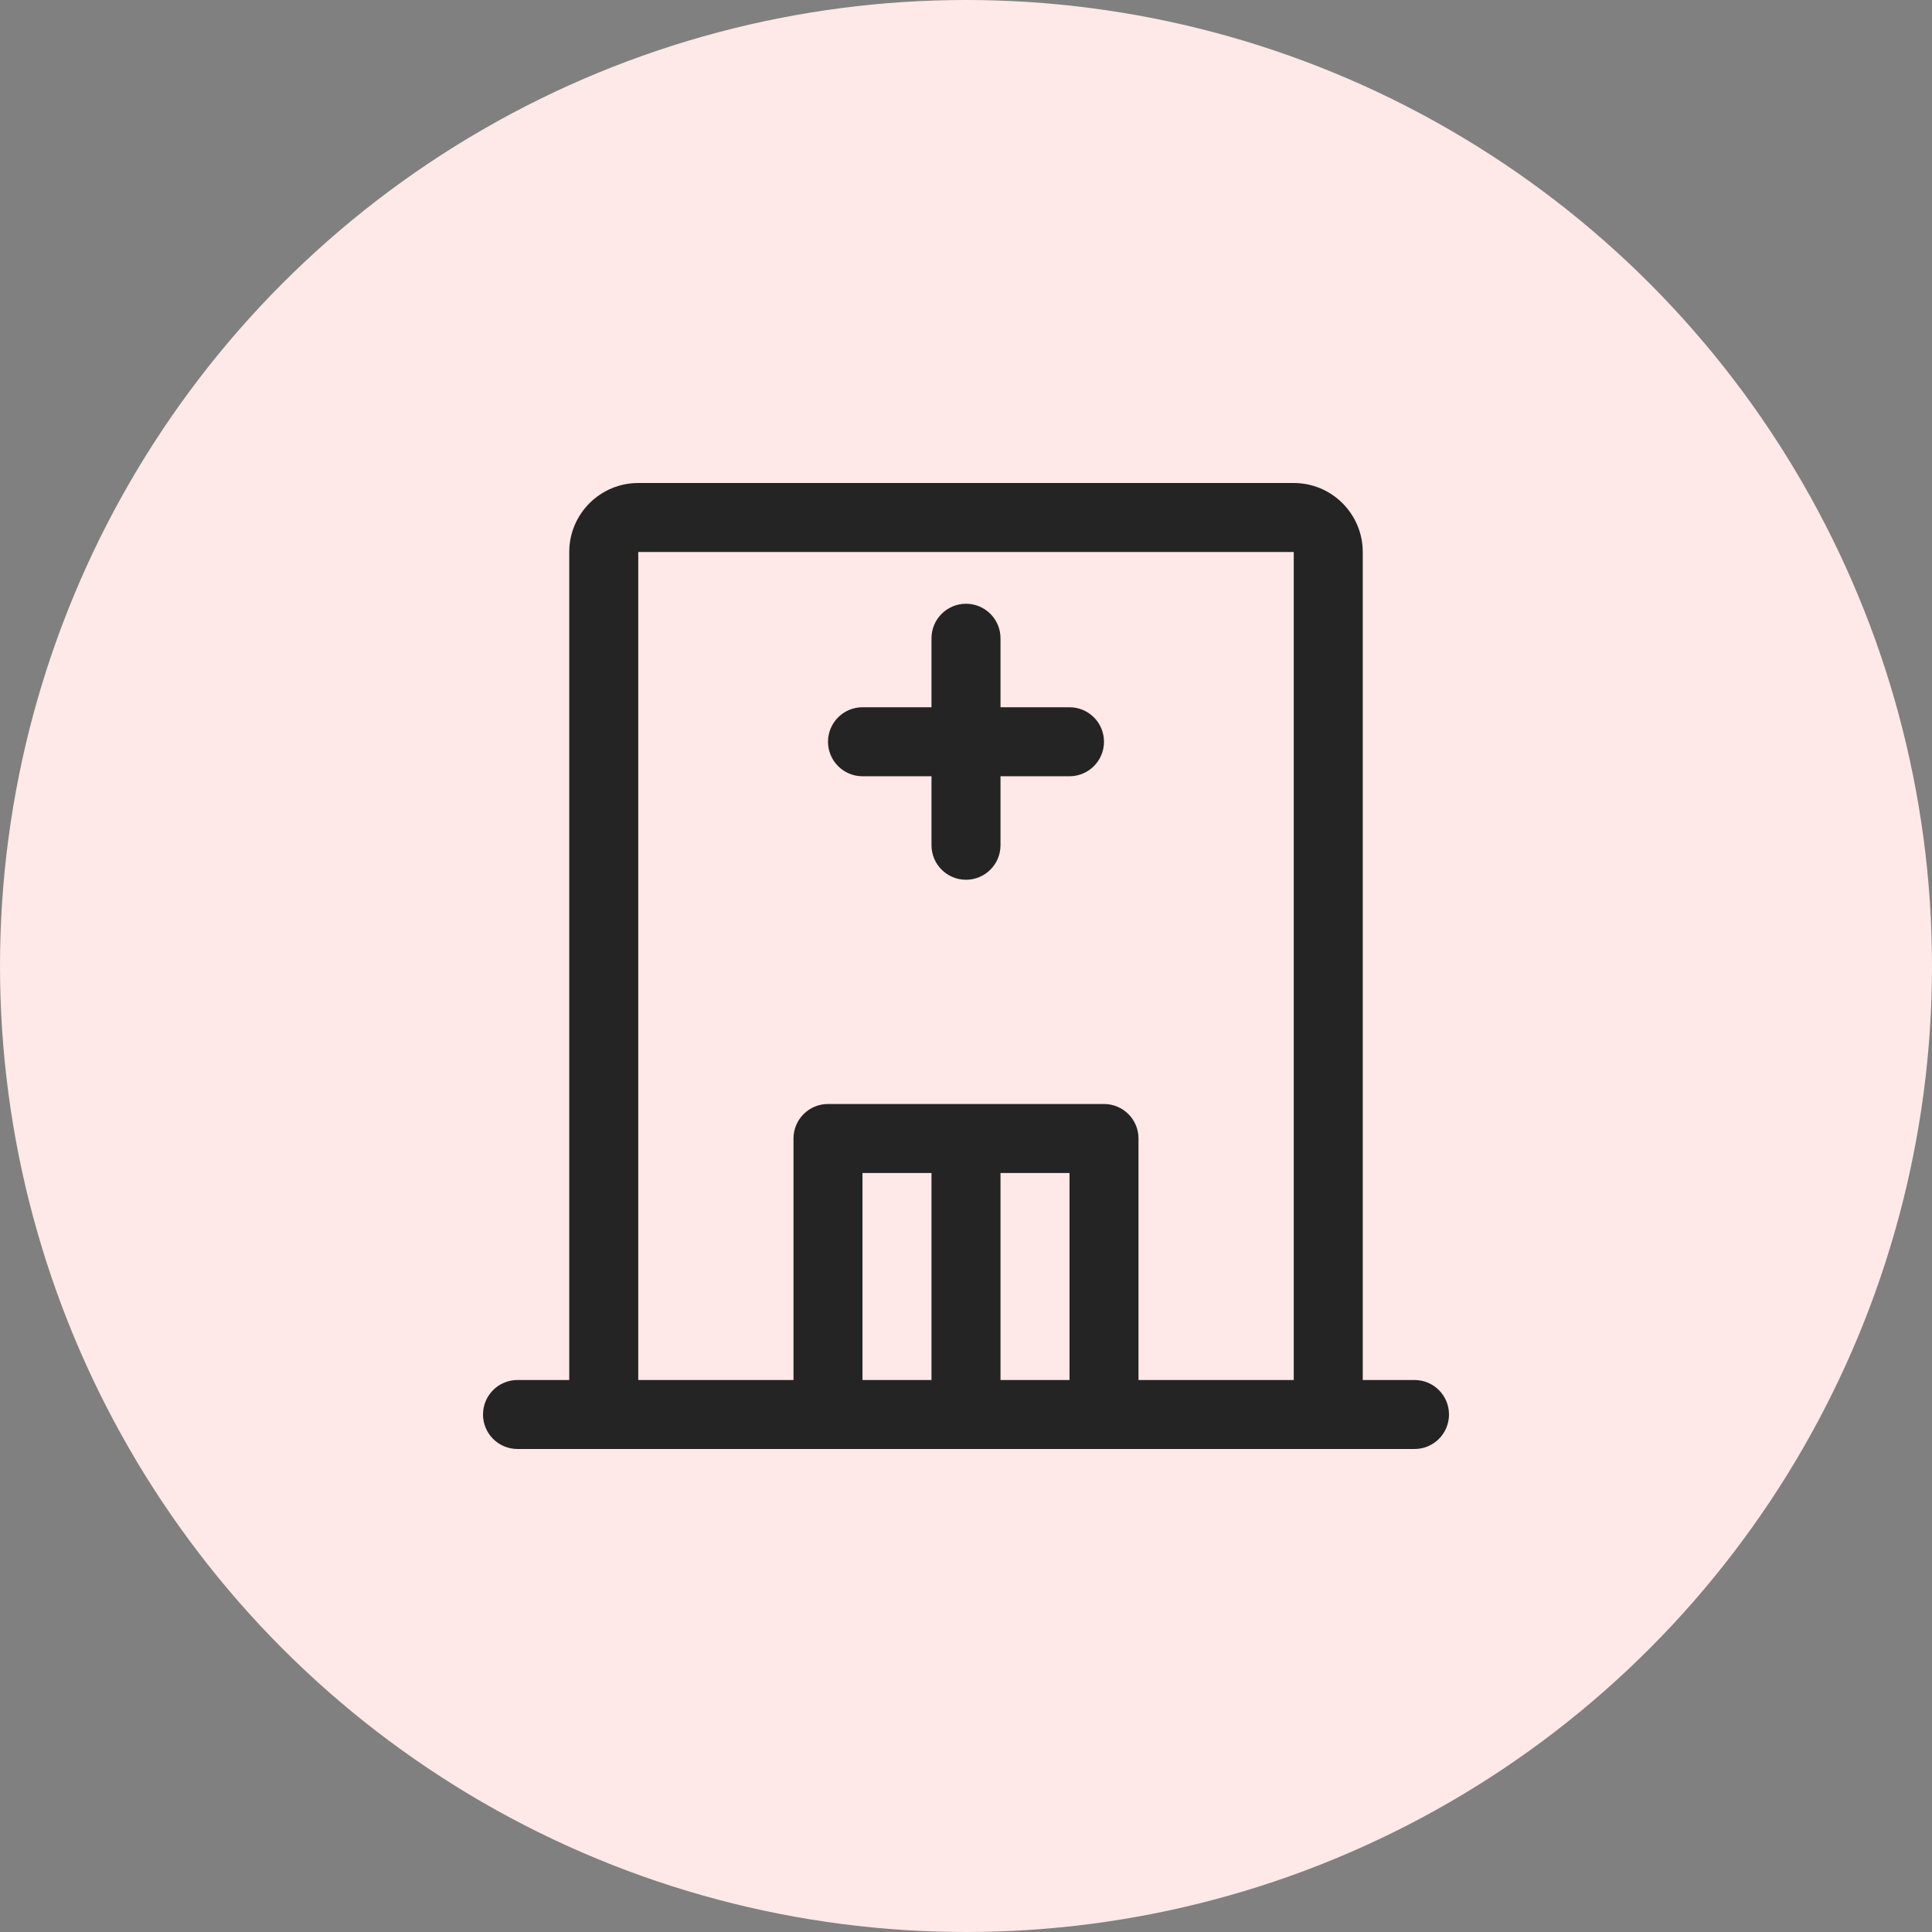
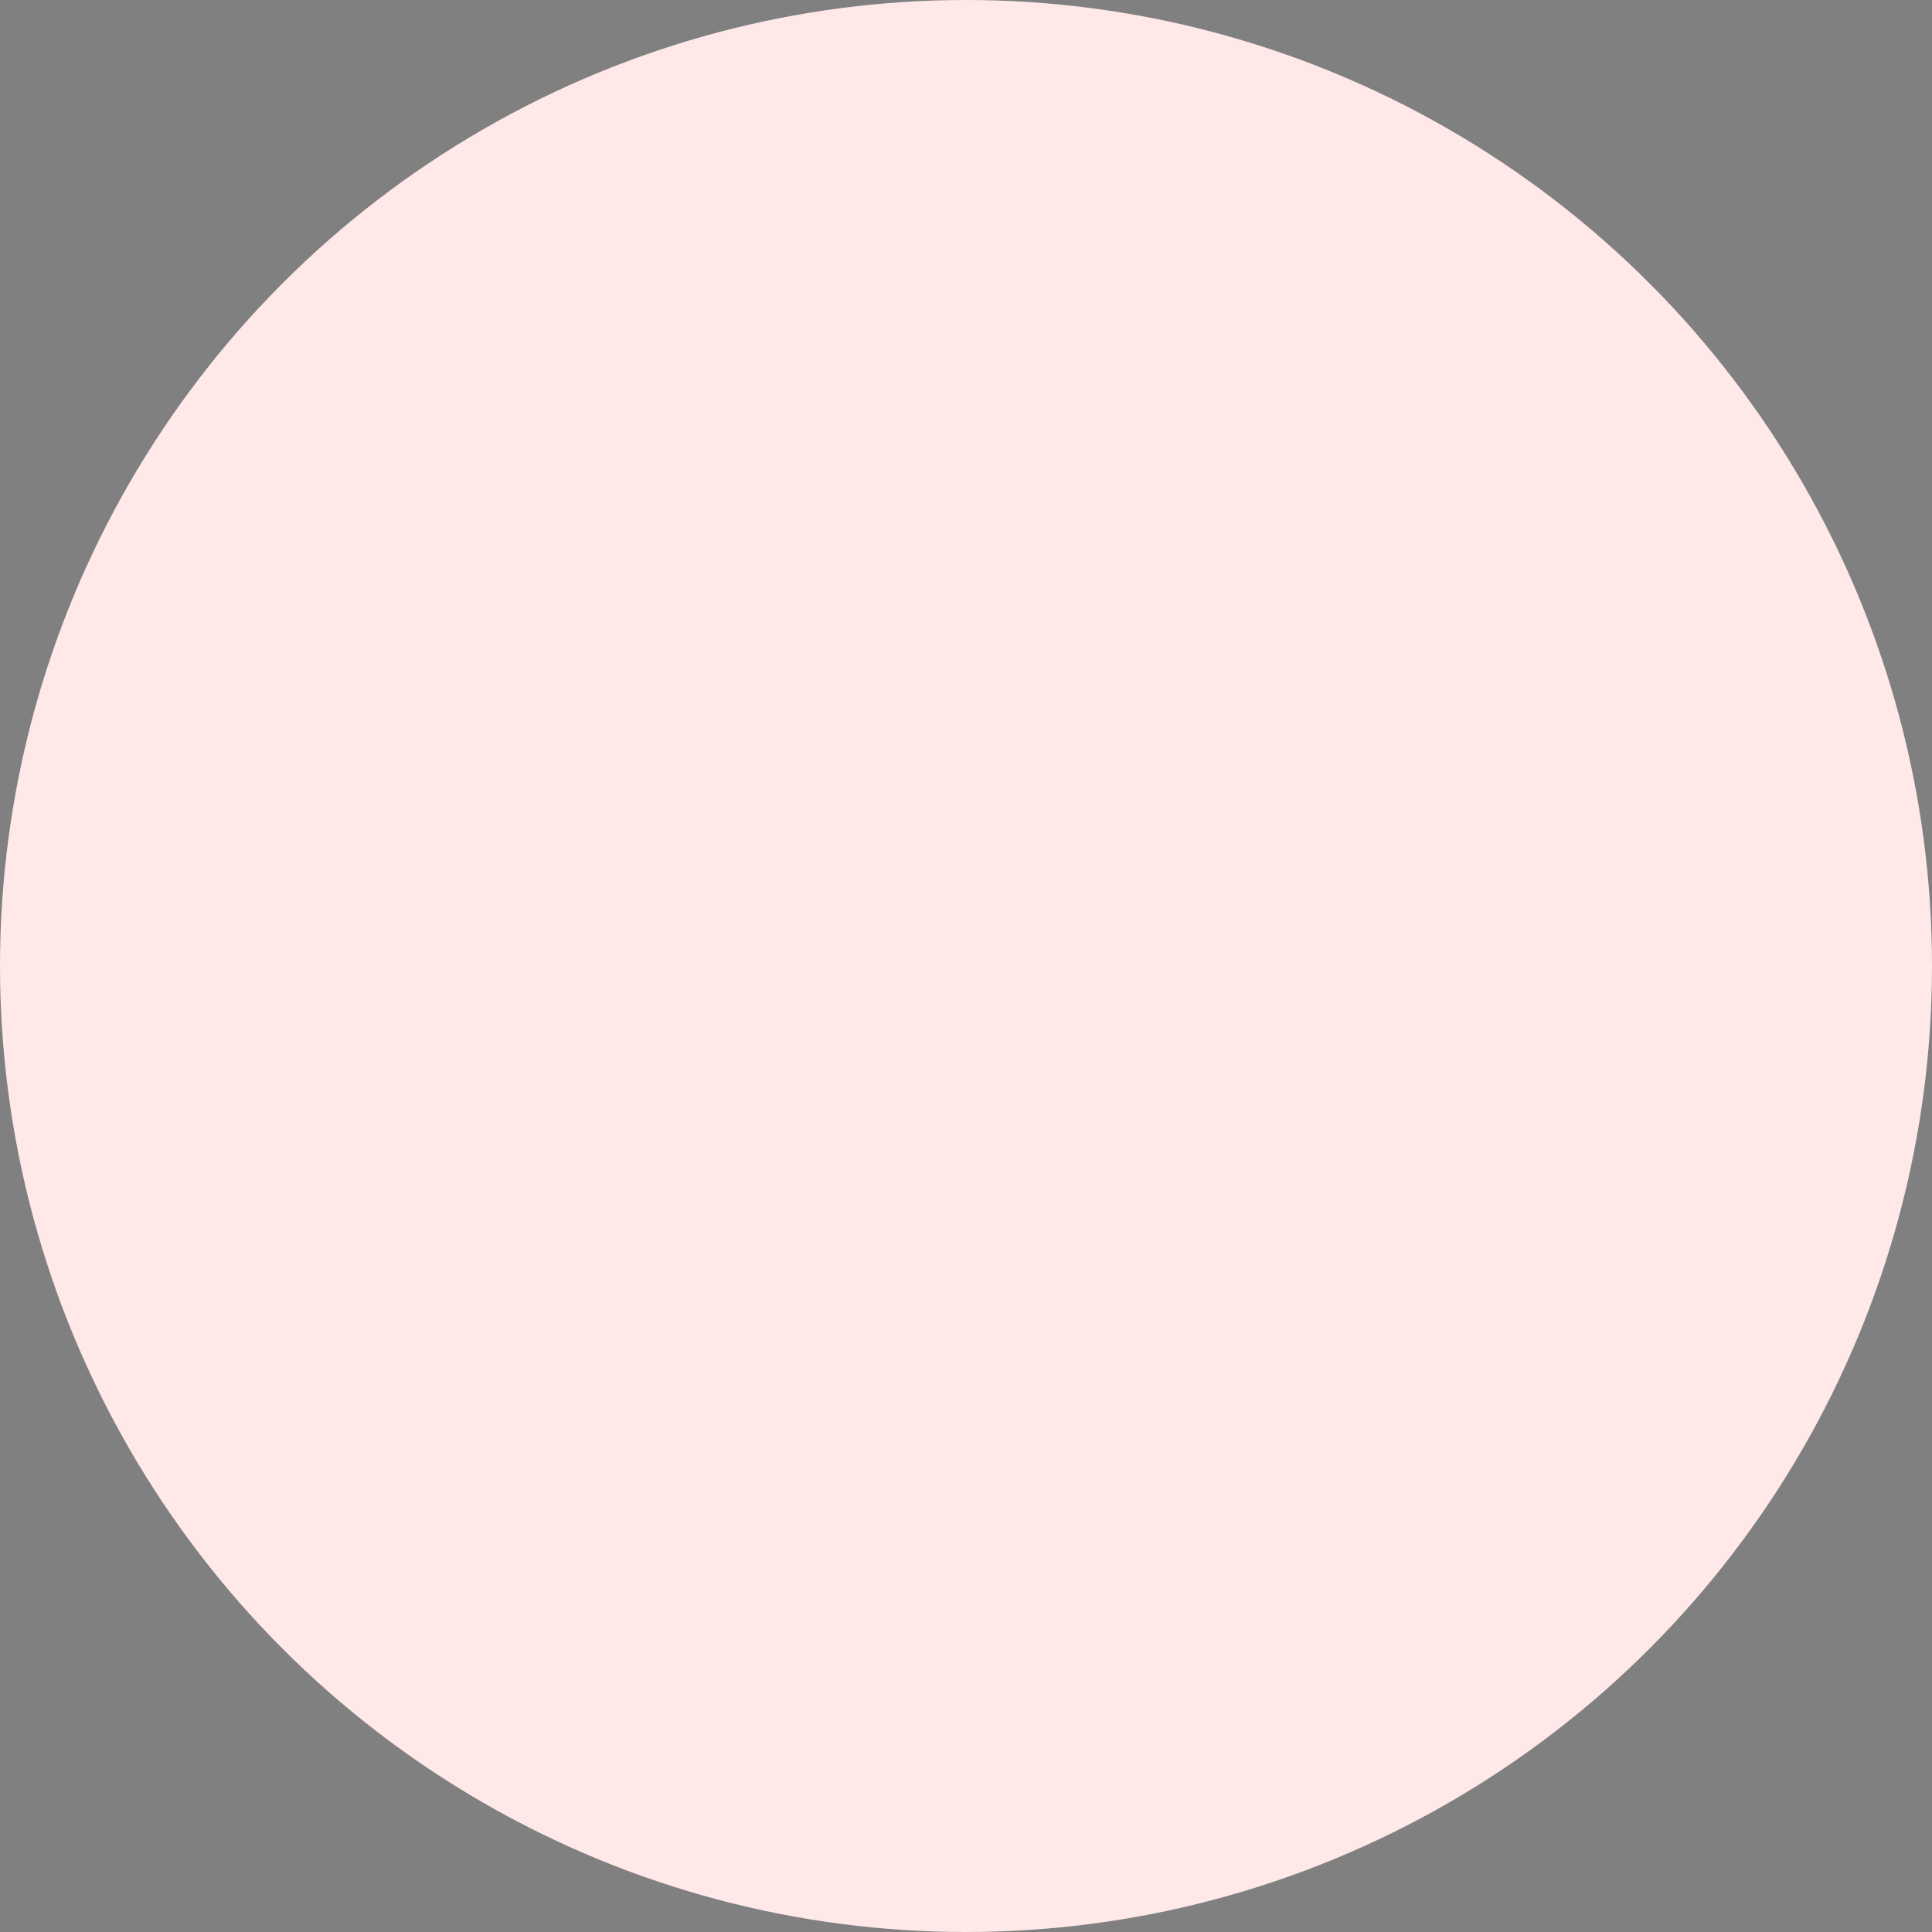
<svg xmlns="http://www.w3.org/2000/svg" width="70" height="70" viewBox="0 0 70 70" fill="none">
  <rect x="0" y="0" width="70" height="70" fill="#808080" stroke="none" />
  <circle cx="35" cy="35" r="35" transform="matrix(-1 0 0 1 70 0)" fill="#FFE8E8" />
-   <path d="M51.25 50H49.375V20C49.375 18.621 48.254 17.5 46.875 17.5H23.125C21.746 17.5 20.625 18.621 20.625 20V50H18.75C18.06 50 17.5 50.559 17.5 51.25C17.5 51.941 18.06 52.5 18.75 52.5H51.25C51.941 52.5 52.5 51.941 52.5 51.25C52.5 50.559 51.941 50 51.25 50ZM31.25 50V42.5H33.75V50H31.25ZM36.25 50V42.5H38.75V50H36.25ZM41.25 50V41.25C41.25 40.559 40.691 40 40 40H30C29.31 40 28.75 40.559 28.75 41.25V50H23.125V20H46.875V50H41.25Z" fill="#242424" />
-   <path d="M38.75 25.625H36.25V23.125C36.25 22.435 35.69 21.875 35 21.875C34.31 21.875 33.75 22.435 33.75 23.125V25.625H31.25C30.56 25.625 30 26.185 30 26.875C30 27.565 30.56 28.125 31.25 28.125H33.75V30.625C33.75 31.315 34.31 31.875 35 31.875C35.69 31.875 36.25 31.315 36.25 30.625V28.125H38.75C39.441 28.125 40 27.565 40 26.875C40 26.185 39.441 25.625 38.75 25.625Z" fill="#242424" />
</svg>